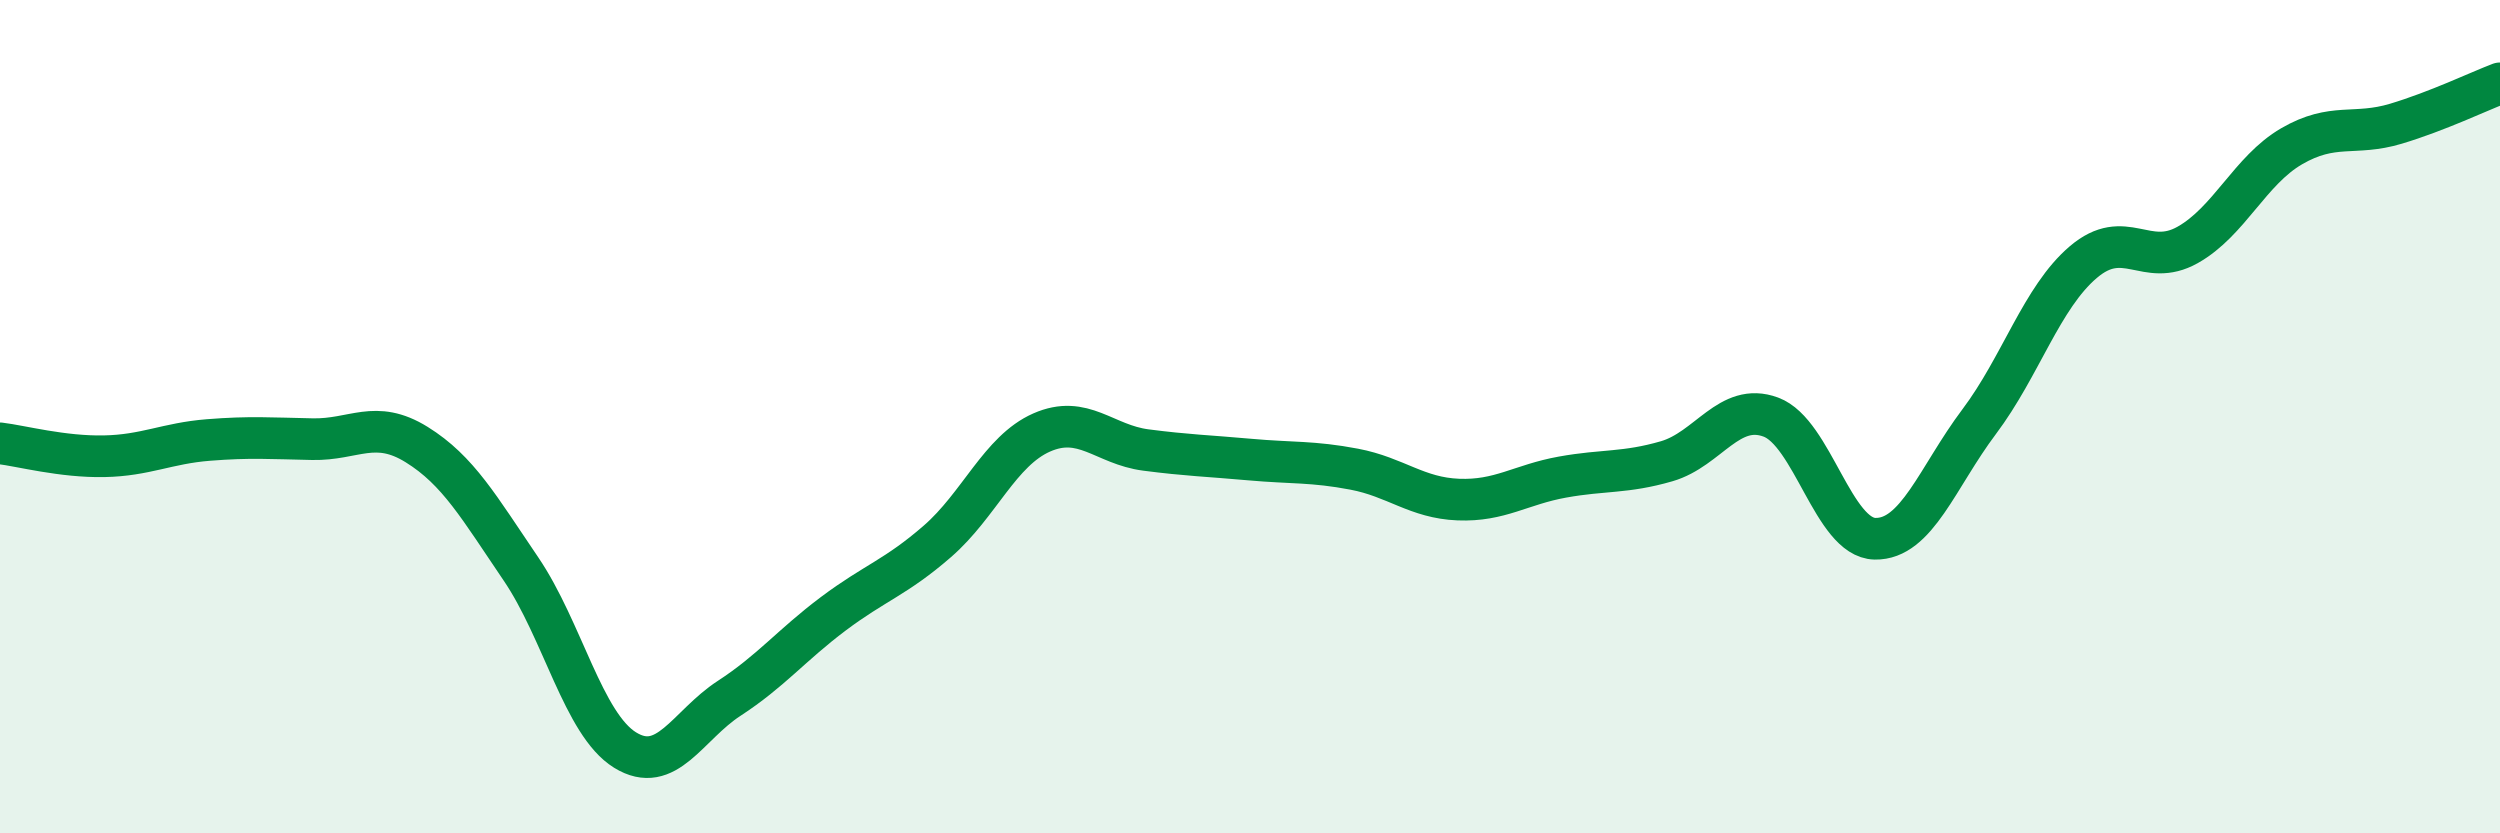
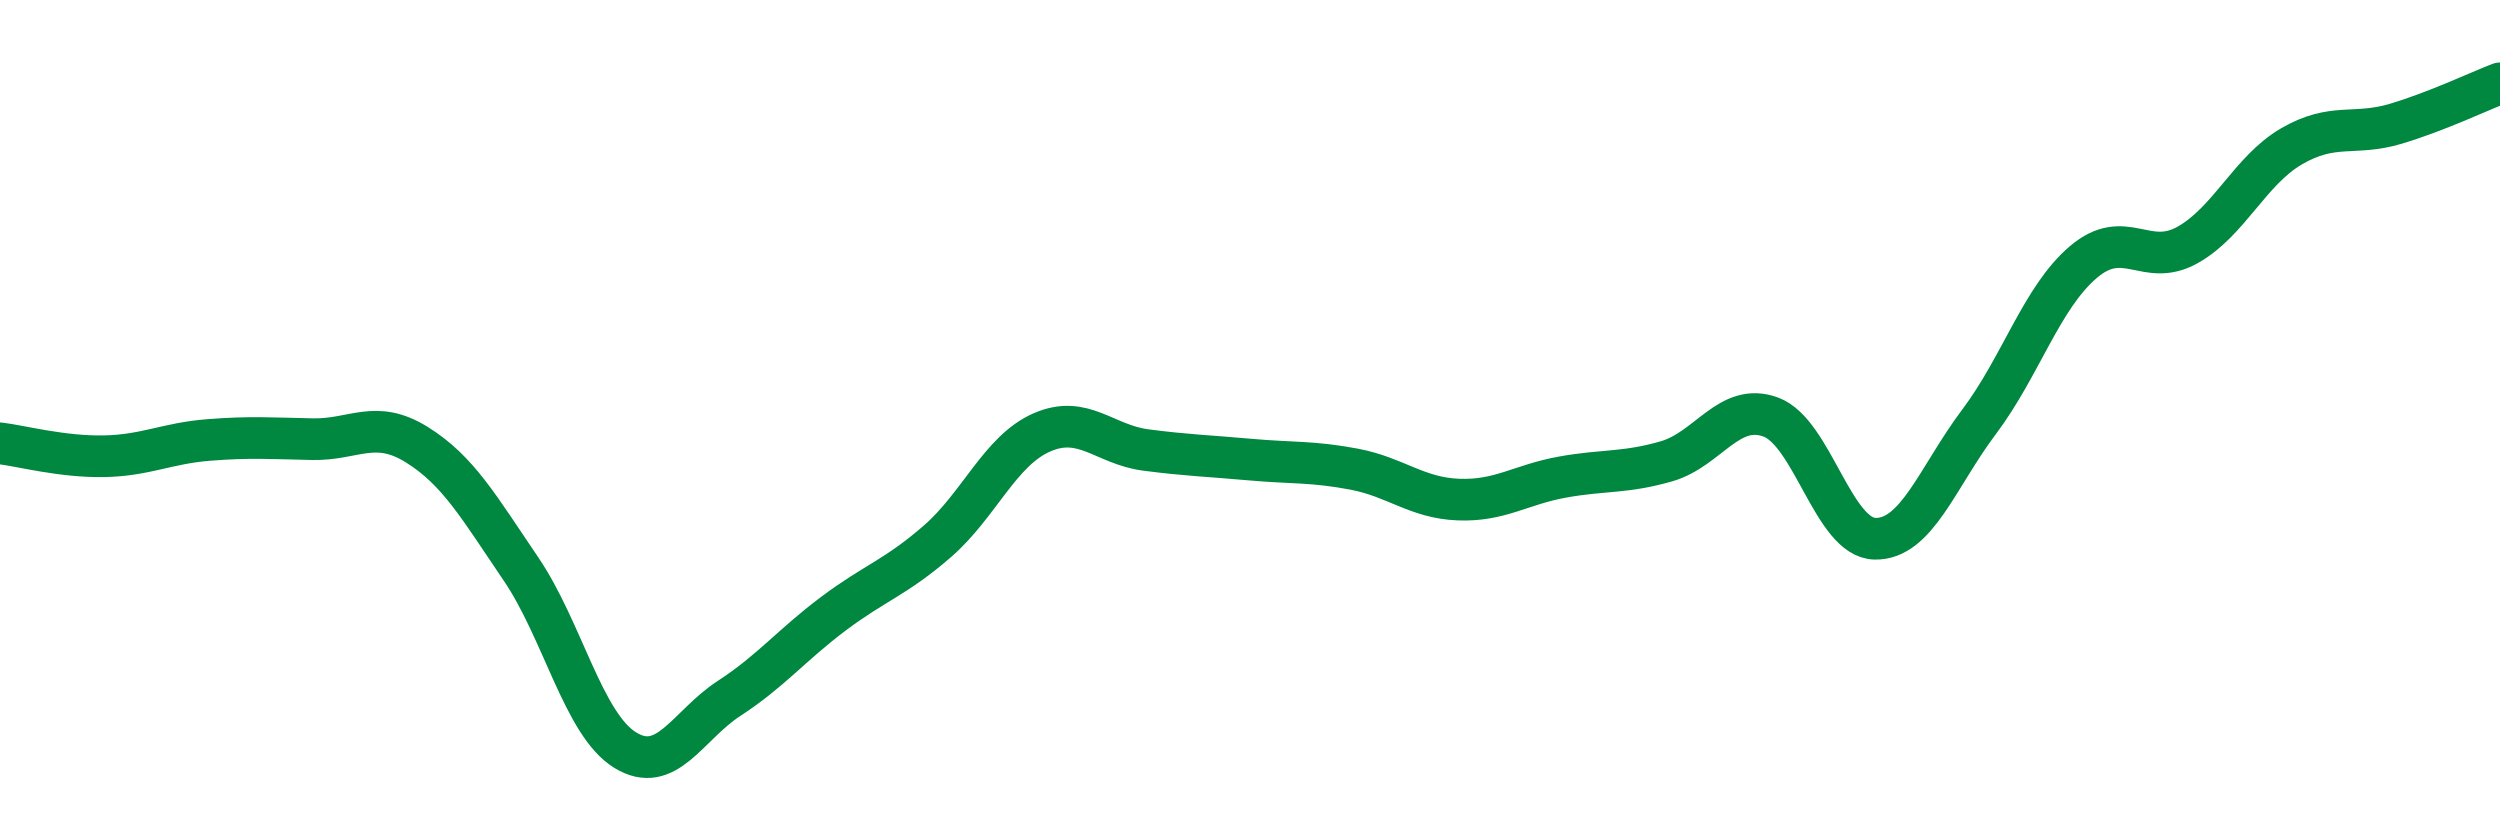
<svg xmlns="http://www.w3.org/2000/svg" width="60" height="20" viewBox="0 0 60 20">
-   <path d="M 0,10.64 C 0.5,10.7 1.5,10.97 2.5,10.95 C 3.5,10.93 4,10.64 5,10.56 C 6,10.48 6.5,10.52 7.5,10.54 C 8.5,10.56 9,10.05 10,10.67 C 11,11.29 11.5,12.18 12.5,13.65 C 13.5,15.12 14,17.38 15,18 C 16,18.62 16.5,17.41 17.5,16.76 C 18.5,16.11 19,15.48 20,14.73 C 21,13.98 21.5,13.86 22.5,12.99 C 23.5,12.12 24,10.82 25,10.38 C 26,9.94 26.5,10.67 27.5,10.8 C 28.5,10.93 29,10.94 30,11.03 C 31,11.12 31.5,11.07 32.5,11.26 C 33.5,11.45 34,11.95 35,11.99 C 36,12.03 36.5,11.63 37.5,11.45 C 38.5,11.27 39,11.36 40,11.07 C 41,10.78 41.5,9.64 42.5,10.01 C 43.5,10.38 44,12.91 45,12.93 C 46,12.95 46.5,11.45 47.5,10.12 C 48.5,8.79 49,7.14 50,6.29 C 51,5.44 51.5,6.44 52.5,5.88 C 53.5,5.32 54,4.09 55,3.51 C 56,2.93 56.5,3.27 57.5,2.97 C 58.5,2.67 59.5,2.19 60,2L60 20L0 20Z" fill="#008740" opacity="0.1" stroke-linecap="round" stroke-linejoin="round" />
  <path d="M 0,10.64 C 0.5,10.7 1.5,10.97 2.5,10.95 C 3.5,10.93 4,10.64 5,10.56 C 6,10.48 6.5,10.52 7.5,10.54 C 8.5,10.56 9,10.05 10,10.67 C 11,11.29 11.5,12.18 12.5,13.65 C 13.5,15.12 14,17.38 15,18 C 16,18.62 16.5,17.41 17.5,16.76 C 18.5,16.11 19,15.48 20,14.73 C 21,13.98 21.5,13.86 22.5,12.99 C 23.5,12.12 24,10.82 25,10.38 C 26,9.94 26.5,10.67 27.5,10.8 C 28.5,10.93 29,10.94 30,11.03 C 31,11.12 31.5,11.07 32.5,11.26 C 33.5,11.45 34,11.95 35,11.99 C 36,12.03 36.5,11.63 37.5,11.45 C 38.5,11.27 39,11.36 40,11.07 C 41,10.78 41.5,9.64 42.5,10.01 C 43.5,10.38 44,12.91 45,12.93 C 46,12.95 46.5,11.45 47.5,10.12 C 48.5,8.79 49,7.14 50,6.29 C 51,5.44 51.5,6.44 52.5,5.88 C 53.5,5.32 54,4.09 55,3.51 C 56,2.93 56.5,3.27 57.5,2.97 C 58.5,2.67 59.5,2.19 60,2" stroke="#008740" stroke-width="1" fill="none" stroke-linecap="round" stroke-linejoin="round" />
</svg>